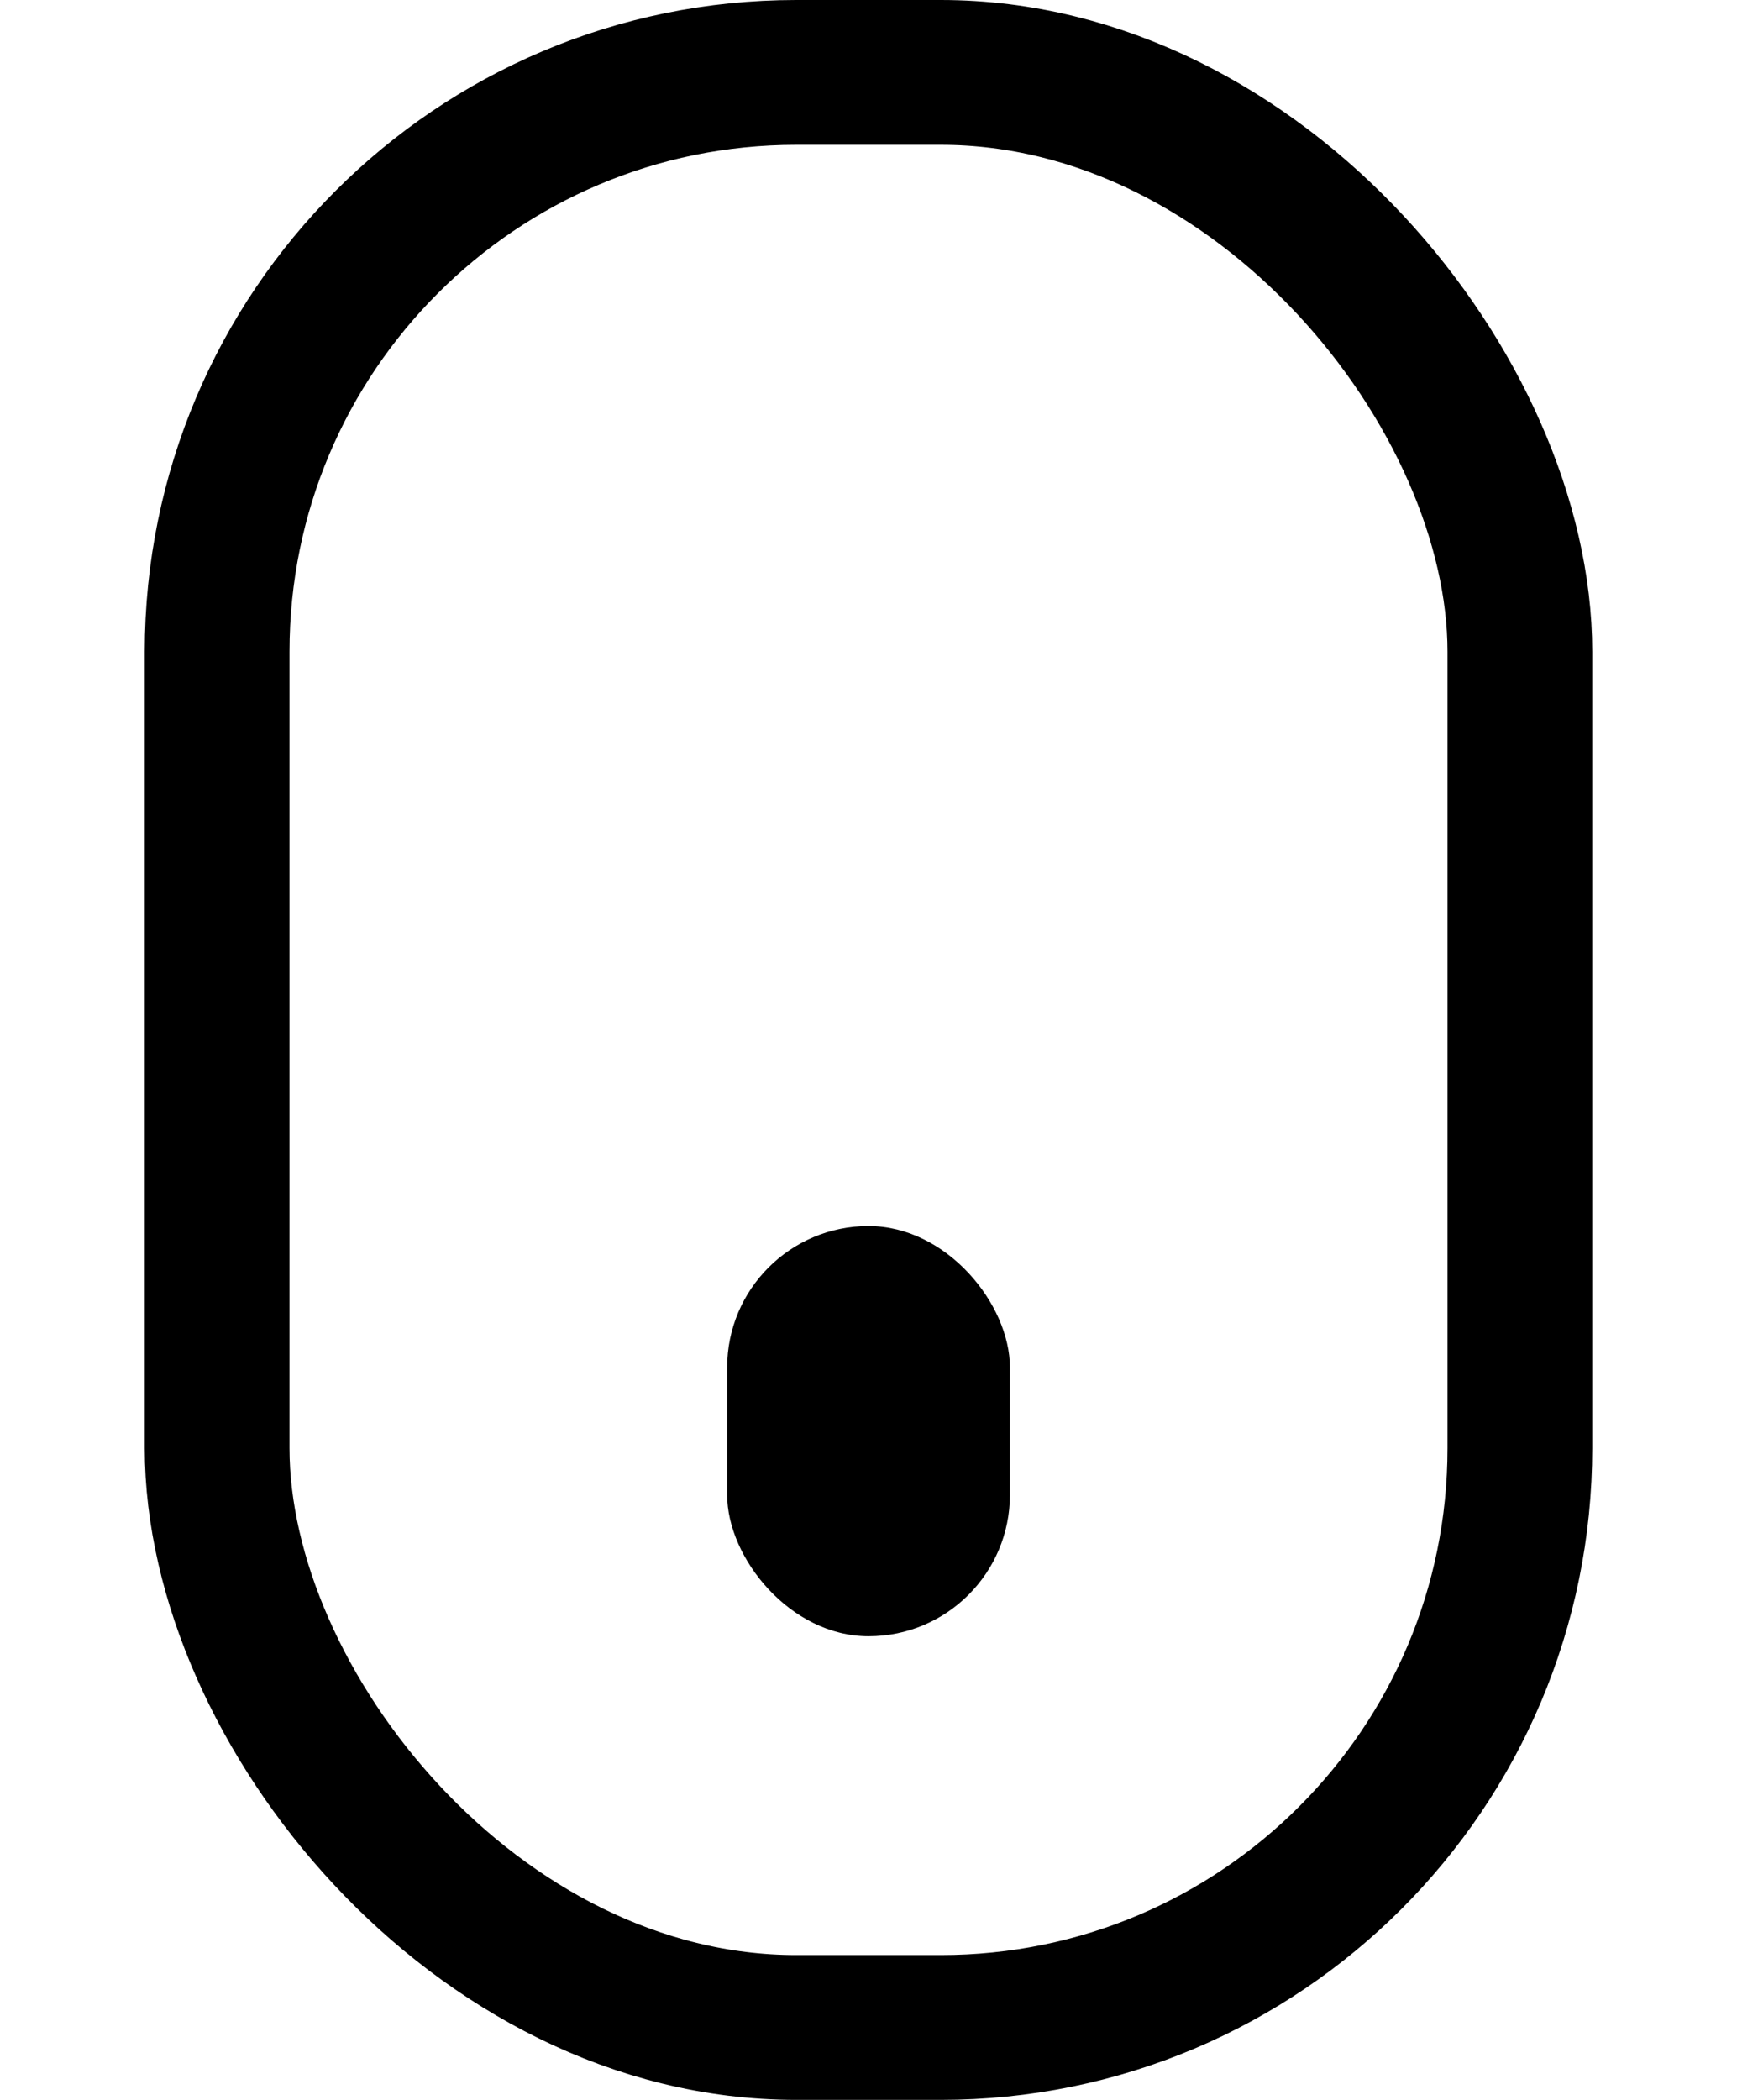
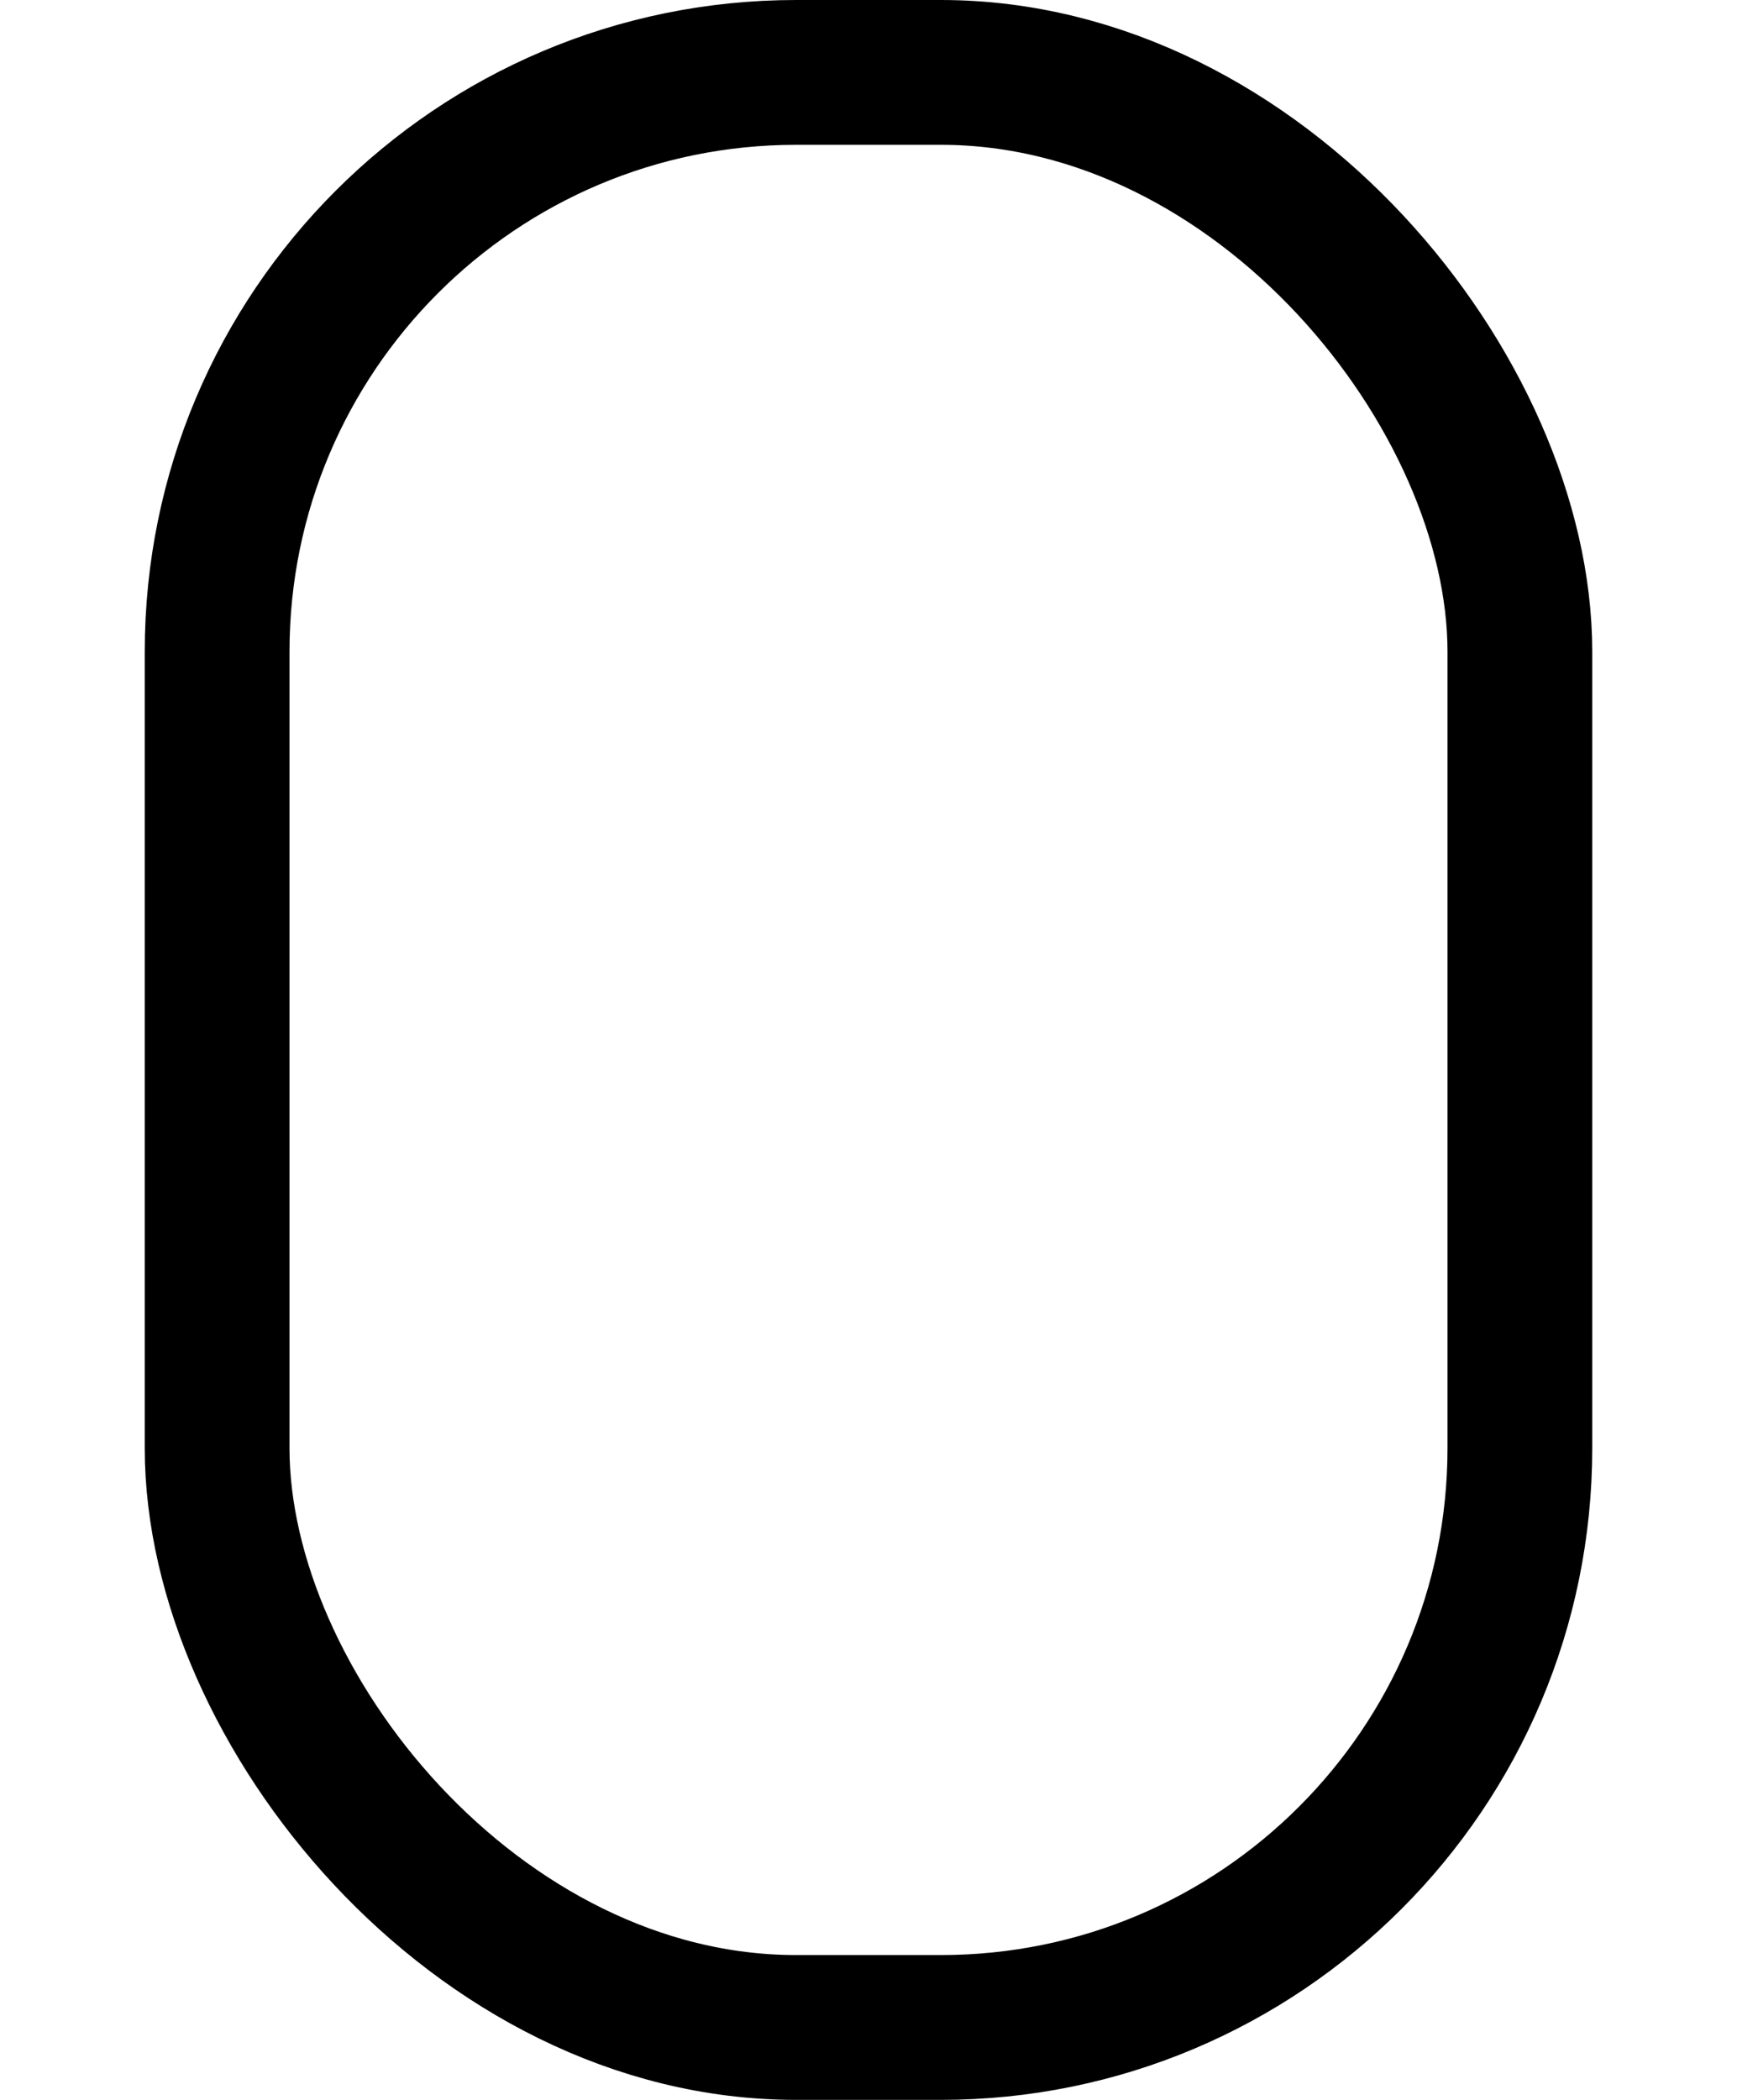
<svg xmlns="http://www.w3.org/2000/svg" width="24" height="29" viewBox="0 0 24 29" fill="none">
  <rect x="3" y="1" width="18" height="27" rx="8" stroke="black" stroke-width="2" />
-   <rect x="10.047" y="16.932" width="3.907" height="5.665" rx="1.953" fill="black" />
</svg>